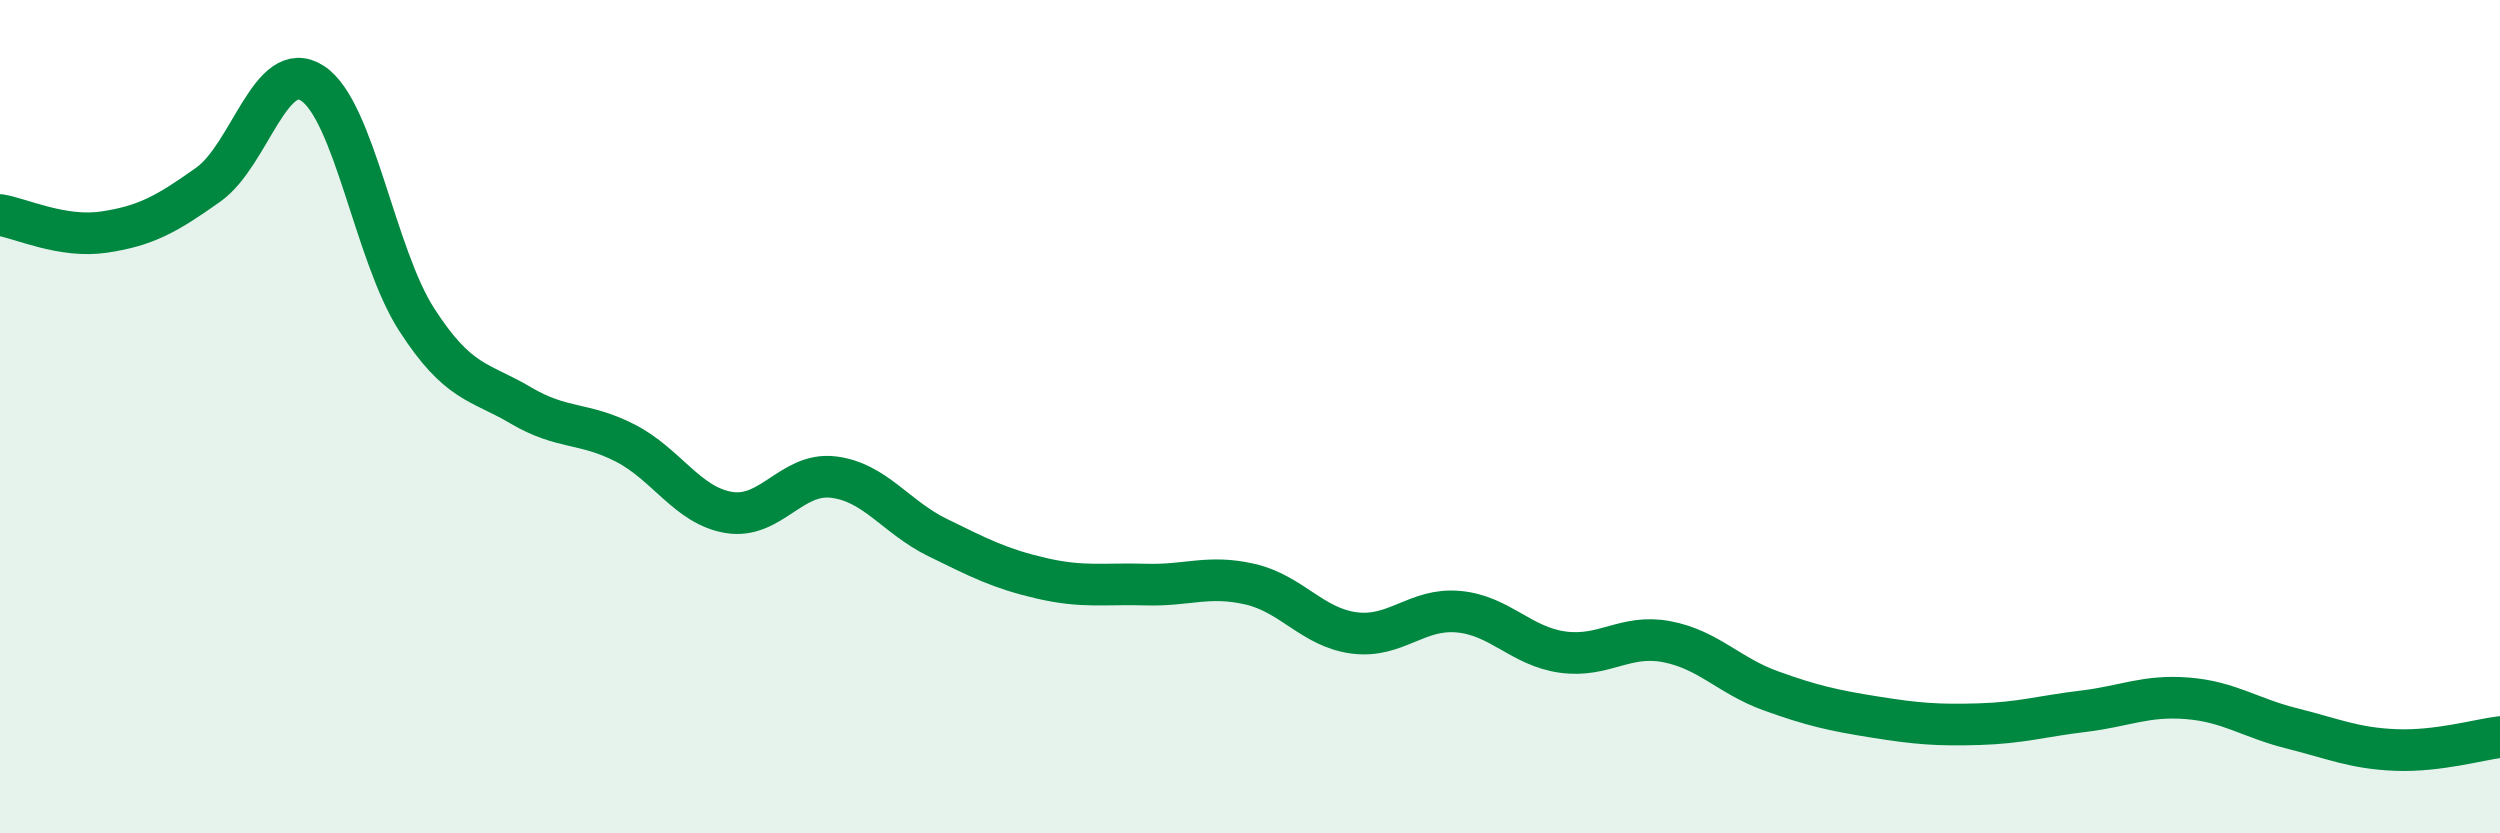
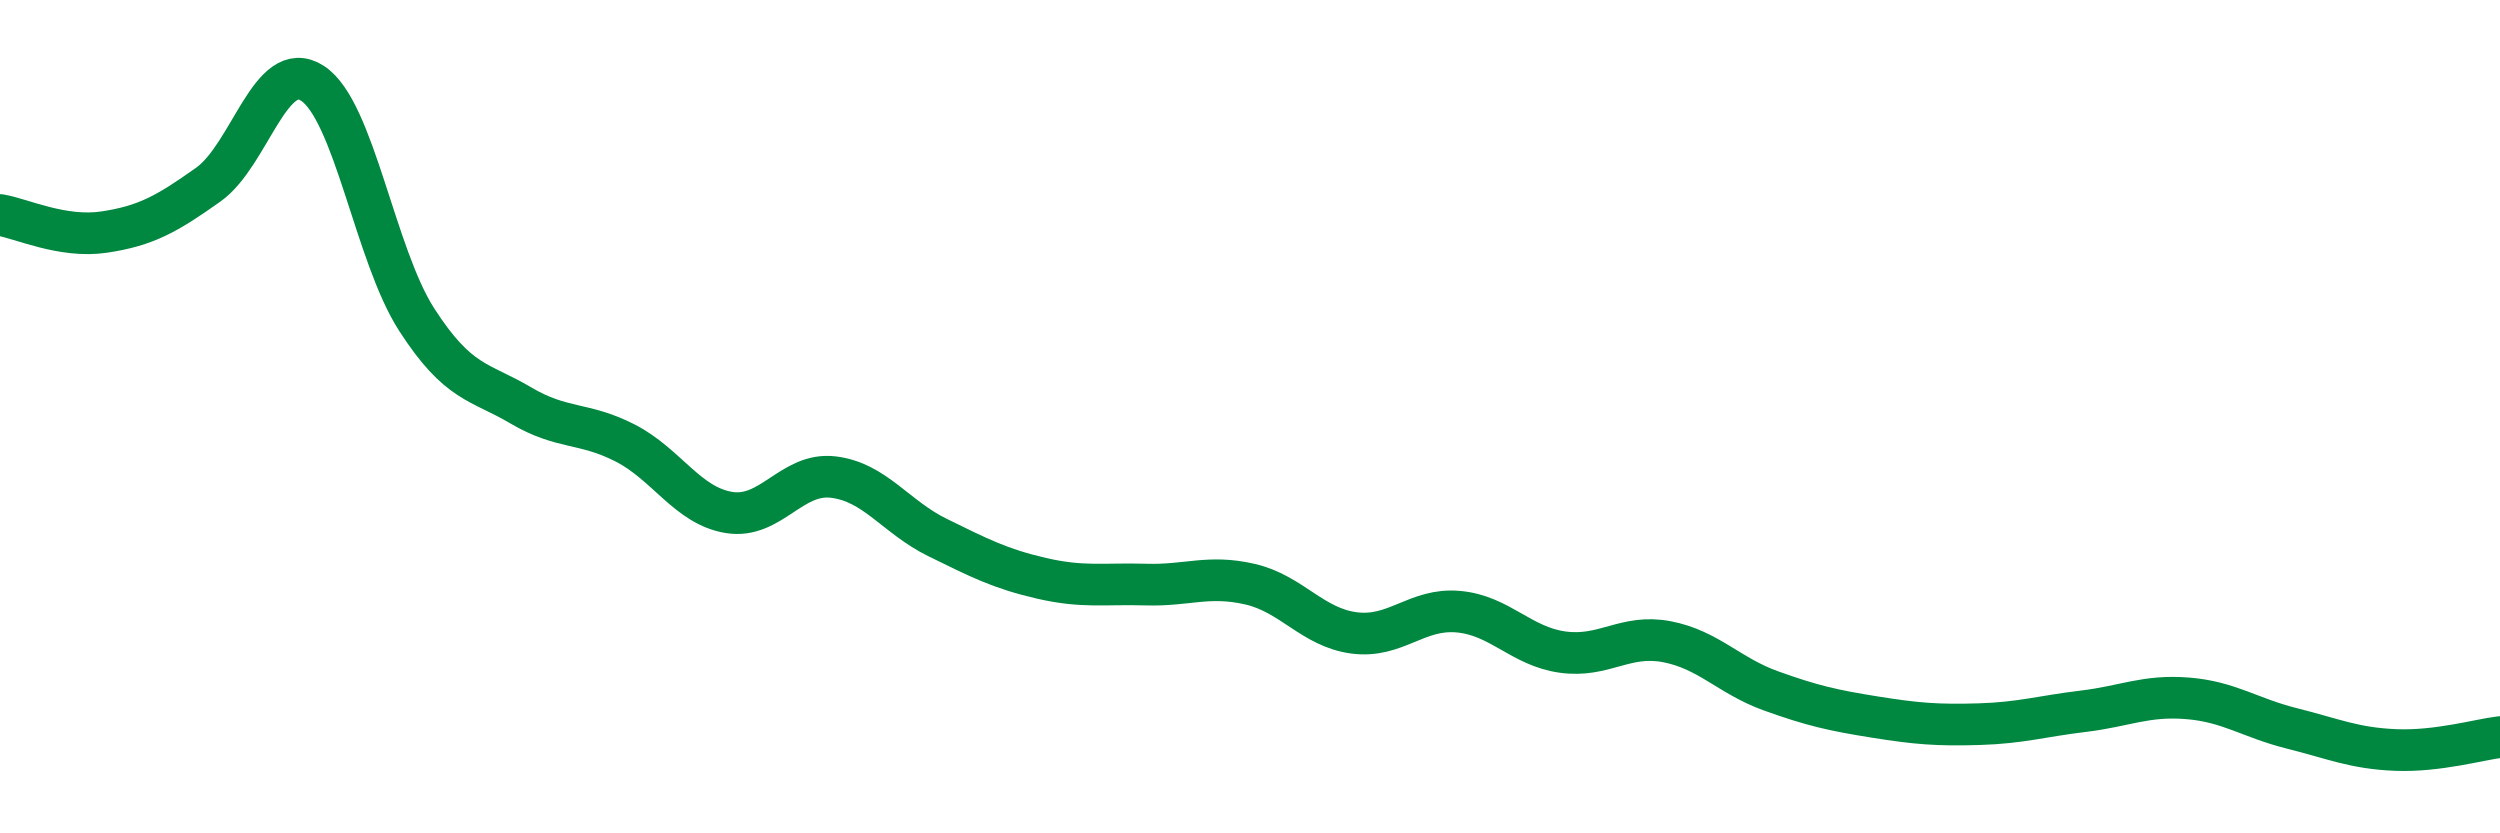
<svg xmlns="http://www.w3.org/2000/svg" width="60" height="20" viewBox="0 0 60 20">
-   <path d="M 0,5.16 C 0.5,5.24 1.5,5.72 2.5,5.57 C 3.5,5.42 4,5.14 5,4.43 C 6,3.72 6.5,1.35 7.5,2 C 8.5,2.65 9,6.12 10,7.67 C 11,9.22 11.5,9.14 12.5,9.73 C 13.5,10.32 14,10.12 15,10.63 C 16,11.14 16.5,12.14 17.5,12.3 C 18.5,12.46 19,11.33 20,11.45 C 21,11.57 21.5,12.41 22.5,12.9 C 23.5,13.39 24,13.65 25,13.88 C 26,14.11 26.5,14 27.5,14.03 C 28.5,14.06 29,13.79 30,14.02 C 31,14.25 31.5,15.06 32.5,15.19 C 33.5,15.32 34,14.59 35,14.68 C 36,14.77 36.5,15.51 37.5,15.65 C 38.5,15.79 39,15.21 40,15.4 C 41,15.59 41.5,16.22 42.5,16.58 C 43.5,16.94 44,17.05 45,17.21 C 46,17.37 46.5,17.41 47.5,17.38 C 48.5,17.35 49,17.19 50,17.07 C 51,16.95 51.5,16.68 52.5,16.76 C 53.5,16.84 54,17.23 55,17.48 C 56,17.73 56.5,17.96 57.5,18 C 58.5,18.04 59.5,17.75 60,17.69L60 20L0 20Z" fill="#008740" opacity="0.1" stroke-linecap="round" stroke-linejoin="round" />
  <path d="M 0,5.16 C 0.5,5.24 1.5,5.72 2.5,5.57 C 3.5,5.42 4,5.14 5,4.43 C 6,3.72 6.5,1.35 7.5,2 C 8.5,2.65 9,6.12 10,7.67 C 11,9.22 11.5,9.14 12.5,9.73 C 13.5,10.32 14,10.12 15,10.63 C 16,11.14 16.5,12.14 17.5,12.3 C 18.5,12.46 19,11.33 20,11.45 C 21,11.57 21.5,12.41 22.5,12.9 C 23.5,13.39 24,13.65 25,13.88 C 26,14.11 26.5,14 27.5,14.03 C 28.5,14.06 29,13.79 30,14.02 C 31,14.25 31.5,15.06 32.5,15.19 C 33.5,15.32 34,14.59 35,14.68 C 36,14.77 36.5,15.51 37.5,15.65 C 38.5,15.79 39,15.21 40,15.4 C 41,15.59 41.5,16.22 42.5,16.58 C 43.5,16.94 44,17.05 45,17.21 C 46,17.37 46.5,17.41 47.5,17.38 C 48.5,17.35 49,17.19 50,17.07 C 51,16.95 51.5,16.68 52.5,16.76 C 53.5,16.84 54,17.23 55,17.48 C 56,17.73 56.5,17.96 57.5,18 C 58.5,18.04 59.5,17.75 60,17.69" stroke="#008740" stroke-width="1" fill="none" stroke-linecap="round" stroke-linejoin="round" />
</svg>